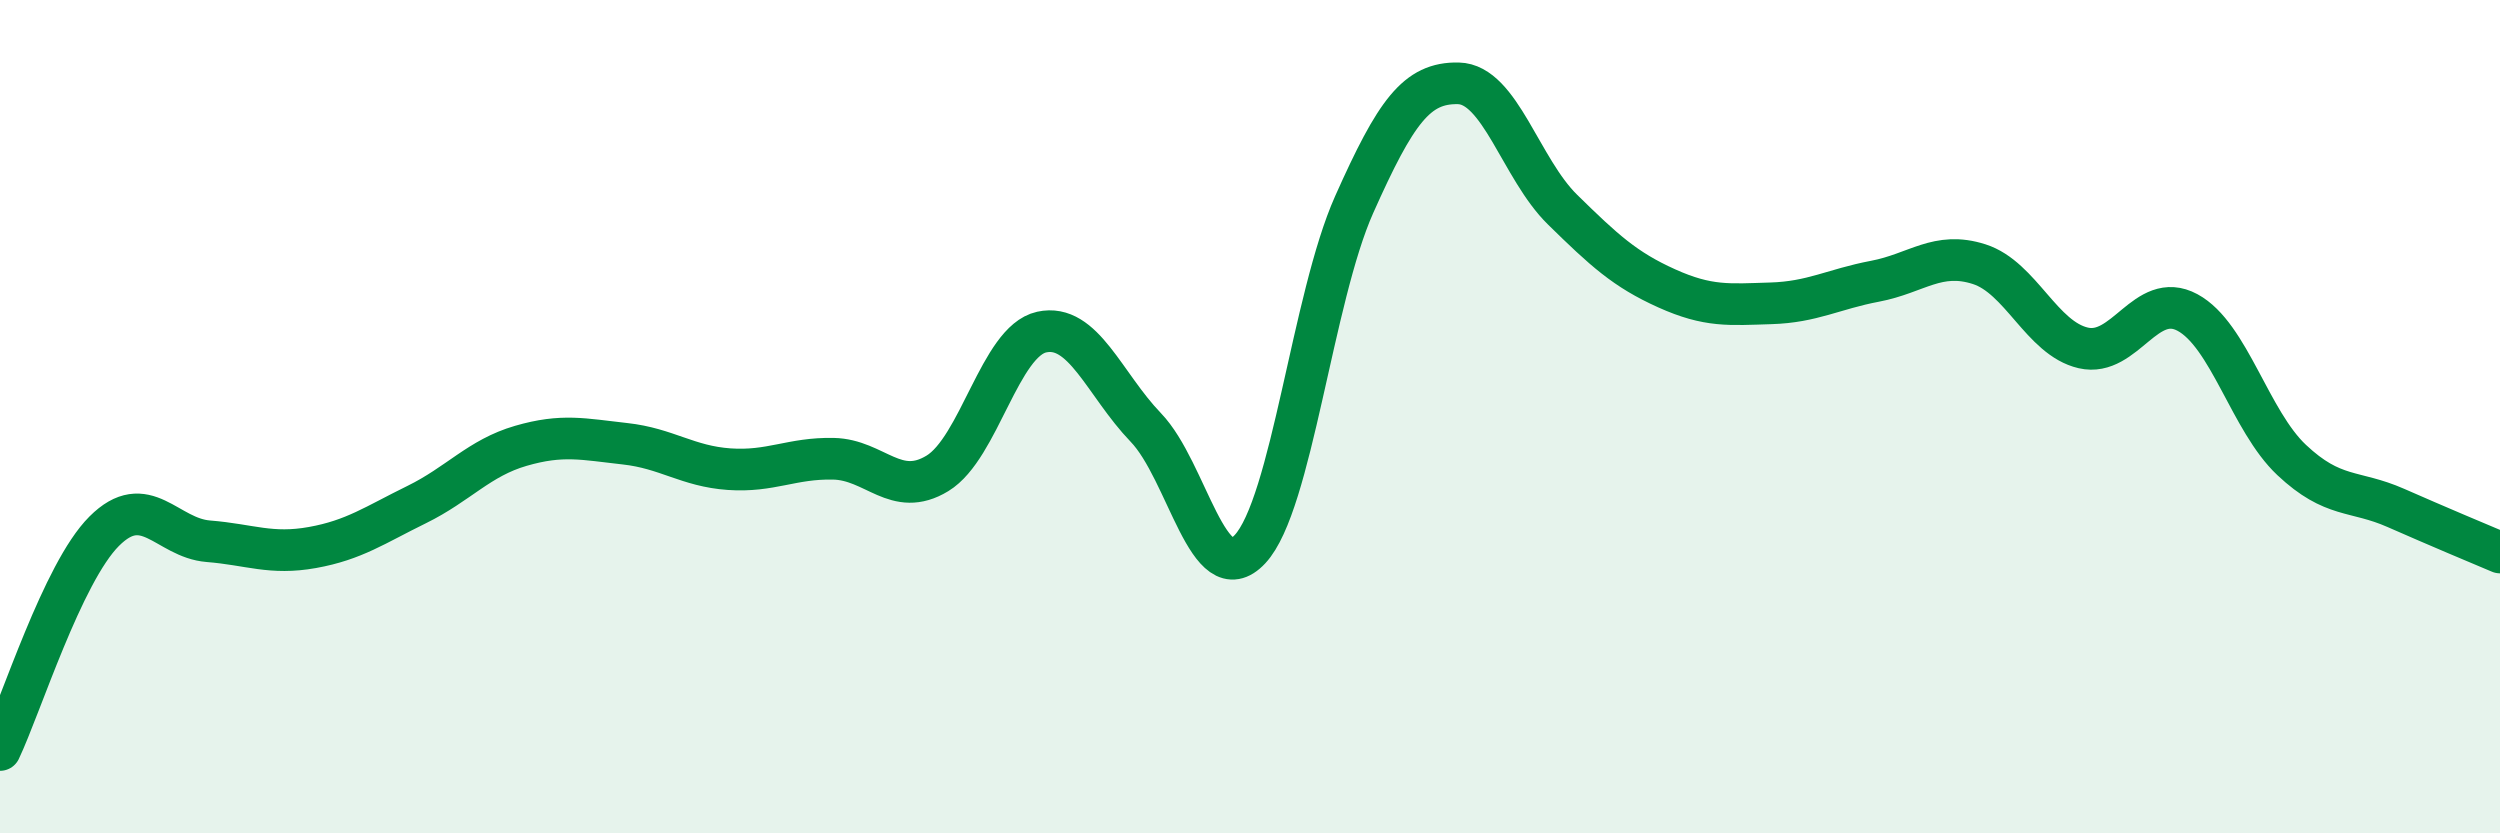
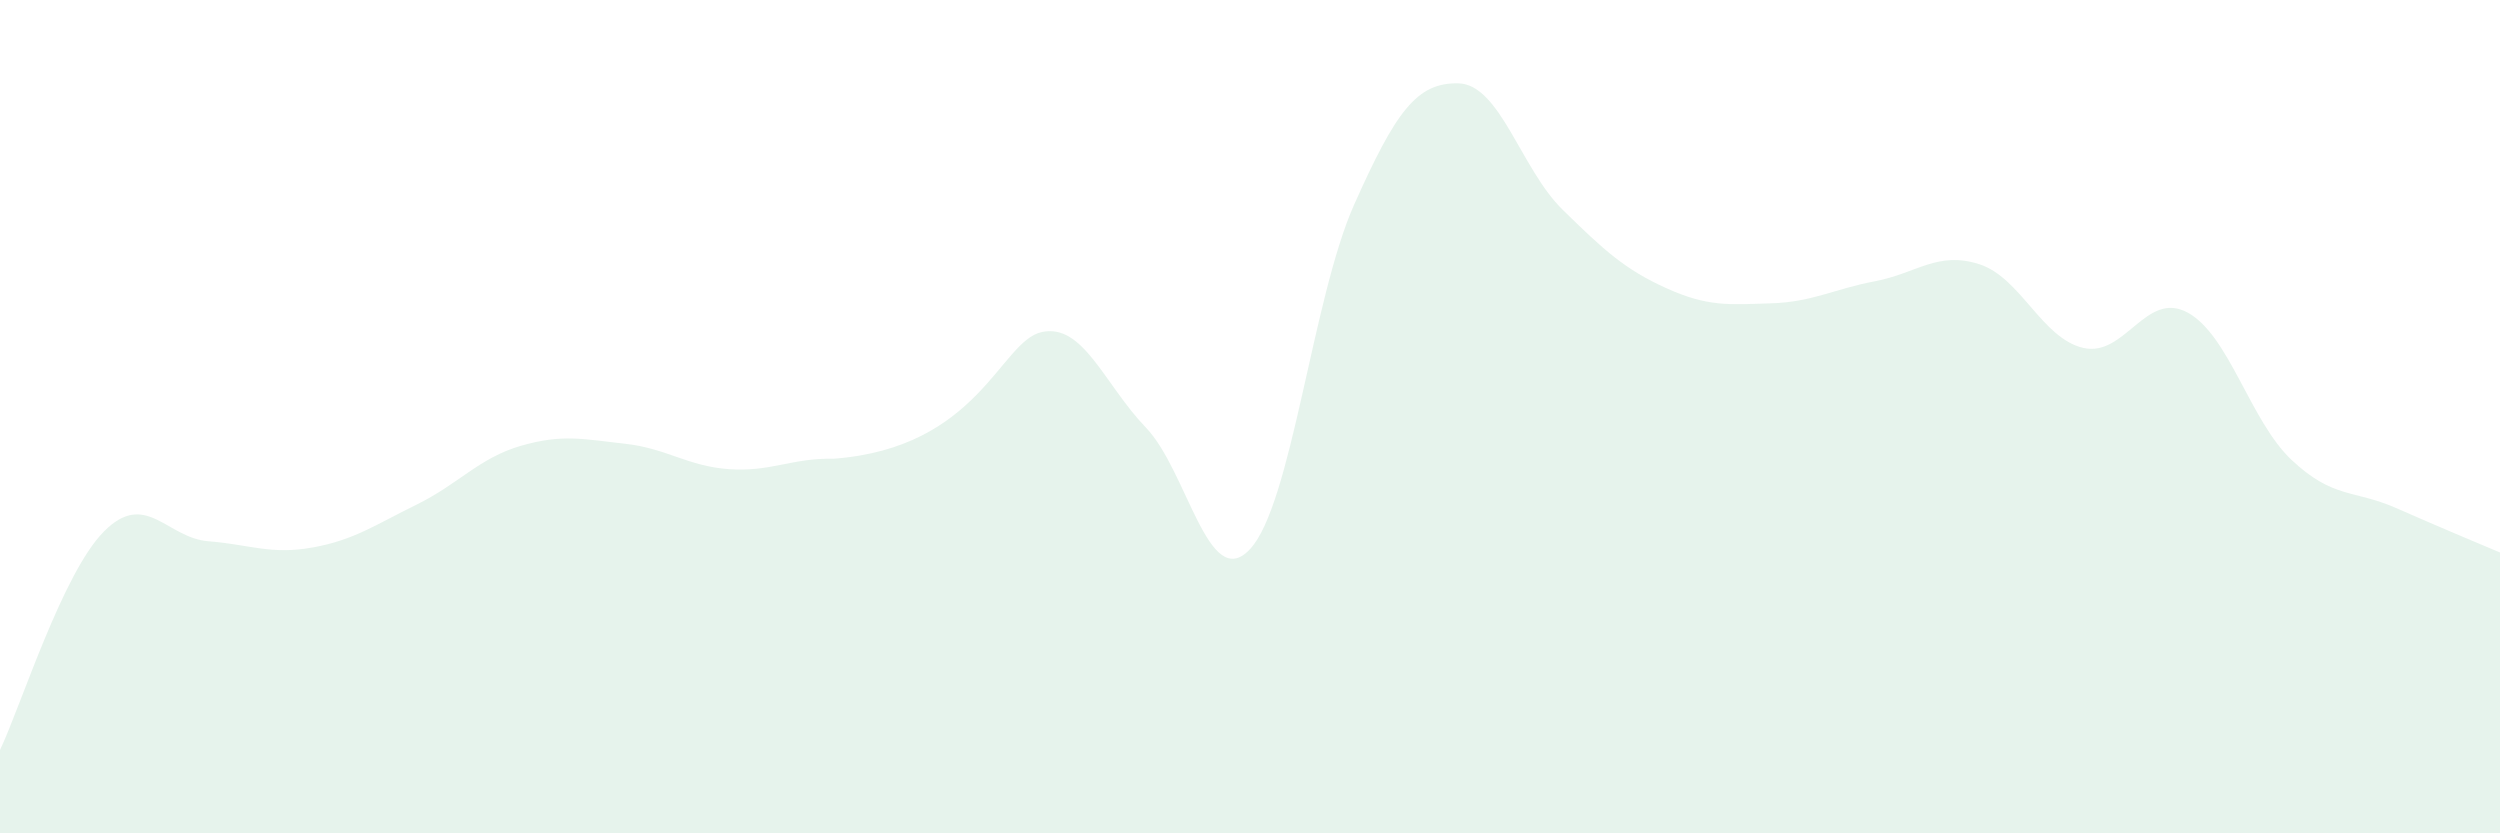
<svg xmlns="http://www.w3.org/2000/svg" width="60" height="20" viewBox="0 0 60 20">
-   <path d="M 0,18 C 0.5,16.95 1.5,13.75 2.5,12.75 C 3.5,11.75 4,12.91 5,12.99 C 6,13.07 6.5,13.32 7.5,13.14 C 8.5,12.96 9,12.6 10,12.11 C 11,11.62 11.5,10.99 12.5,10.7 C 13.5,10.41 14,10.54 15,10.65 C 16,10.76 16.5,11.19 17.5,11.26 C 18.5,11.33 19,10.99 20,11.01 C 21,11.03 21.5,11.97 22.5,11.36 C 23.5,10.75 24,8.19 25,7.97 C 26,7.75 26.5,9.22 27.5,10.26 C 28.5,11.3 29,14.25 30,13.18 C 31,12.11 31.5,7.15 32.5,4.91 C 33.5,2.67 34,1.98 35,2 C 36,2.02 36.5,4.05 37.5,5.03 C 38.5,6.01 39,6.47 40,6.92 C 41,7.37 41.5,7.31 42.5,7.28 C 43.5,7.25 44,6.94 45,6.75 C 46,6.56 46.5,6.02 47.5,6.34 C 48.5,6.66 49,8.12 50,8.35 C 51,8.58 51.5,6.96 52.5,7.5 C 53.5,8.04 54,10.1 55,11.04 C 56,11.98 56.5,11.75 57.5,12.19 C 58.5,12.63 59.5,13.05 60,13.26L60 20L0 20Z" fill="#008740" opacity="0.1" stroke-linecap="round" stroke-linejoin="round" />
-   <path d="M 0,18 C 0.5,16.95 1.5,13.75 2.5,12.75 C 3.5,11.75 4,12.91 5,12.99 C 6,13.07 6.5,13.32 7.5,13.14 C 8.5,12.96 9,12.6 10,12.11 C 11,11.62 11.5,10.99 12.5,10.7 C 13.5,10.41 14,10.54 15,10.65 C 16,10.76 16.5,11.19 17.5,11.26 C 18.5,11.33 19,10.99 20,11.01 C 21,11.03 21.5,11.97 22.5,11.36 C 23.5,10.75 24,8.19 25,7.97 C 26,7.75 26.5,9.22 27.5,10.26 C 28.5,11.3 29,14.25 30,13.18 C 31,12.11 31.5,7.15 32.5,4.91 C 33.5,2.67 34,1.98 35,2 C 36,2.02 36.5,4.05 37.5,5.03 C 38.5,6.01 39,6.47 40,6.92 C 41,7.37 41.5,7.31 42.5,7.28 C 43.5,7.25 44,6.94 45,6.75 C 46,6.56 46.5,6.02 47.5,6.34 C 48.5,6.66 49,8.12 50,8.35 C 51,8.58 51.5,6.96 52.5,7.5 C 53.5,8.04 54,10.1 55,11.04 C 56,11.98 56.5,11.75 57.5,12.19 C 58.5,12.63 59.5,13.05 60,13.26" stroke="#008740" stroke-width="1" fill="none" stroke-linecap="round" stroke-linejoin="round" />
+   <path d="M 0,18 C 0.5,16.95 1.5,13.75 2.5,12.75 C 3.5,11.75 4,12.91 5,12.99 C 6,13.07 6.5,13.32 7.5,13.14 C 8.5,12.96 9,12.6 10,12.11 C 11,11.62 11.5,10.99 12.5,10.7 C 13.5,10.41 14,10.54 15,10.65 C 16,10.76 16.5,11.19 17.5,11.26 C 18.5,11.33 19,10.99 20,11.01 C 23.5,10.75 24,8.19 25,7.97 C 26,7.75 26.5,9.22 27.5,10.26 C 28.5,11.3 29,14.25 30,13.18 C 31,12.11 31.5,7.15 32.5,4.91 C 33.5,2.67 34,1.98 35,2 C 36,2.02 36.5,4.05 37.5,5.03 C 38.5,6.01 39,6.47 40,6.92 C 41,7.37 41.5,7.31 42.5,7.28 C 43.5,7.25 44,6.94 45,6.75 C 46,6.56 46.5,6.02 47.5,6.34 C 48.5,6.66 49,8.12 50,8.35 C 51,8.58 51.5,6.96 52.5,7.5 C 53.5,8.04 54,10.1 55,11.04 C 56,11.98 56.5,11.75 57.5,12.19 C 58.5,12.63 59.5,13.05 60,13.26L60 20L0 20Z" fill="#008740" opacity="0.1" stroke-linecap="round" stroke-linejoin="round" />
</svg>